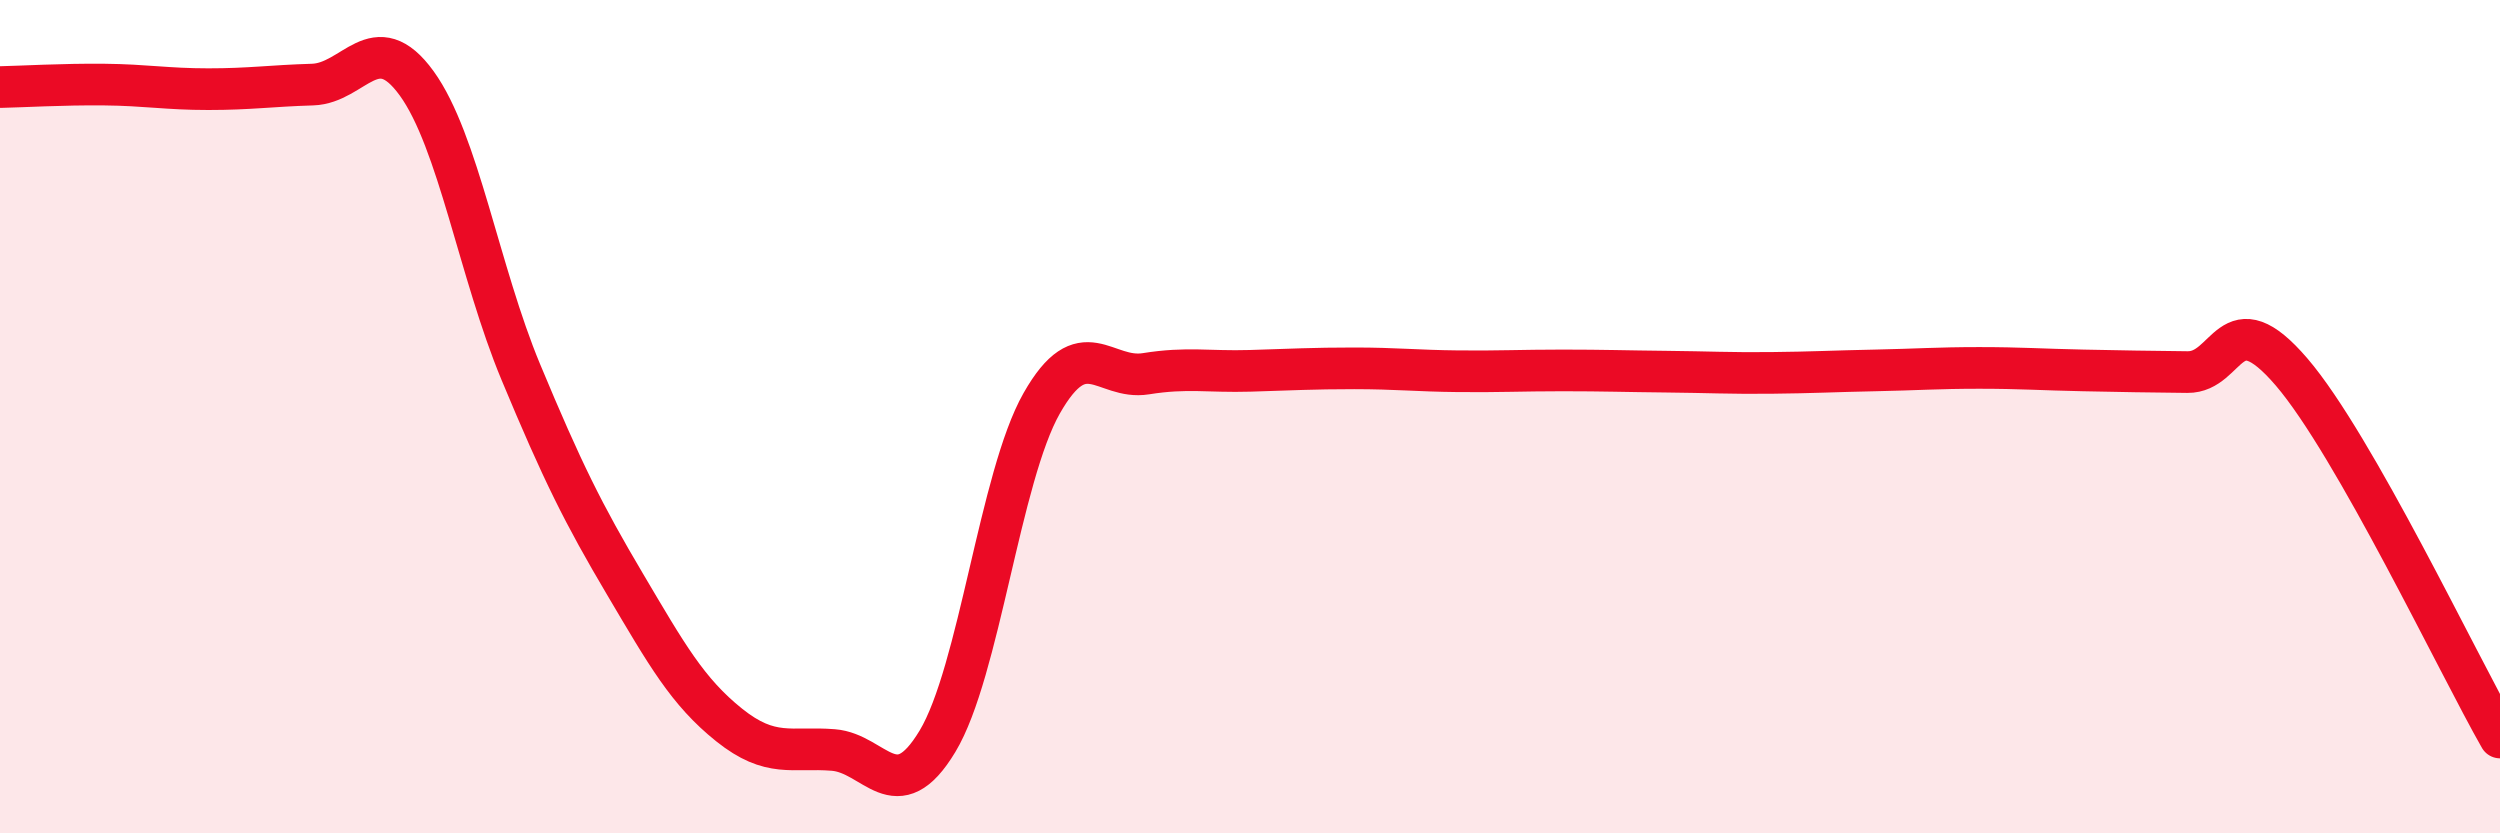
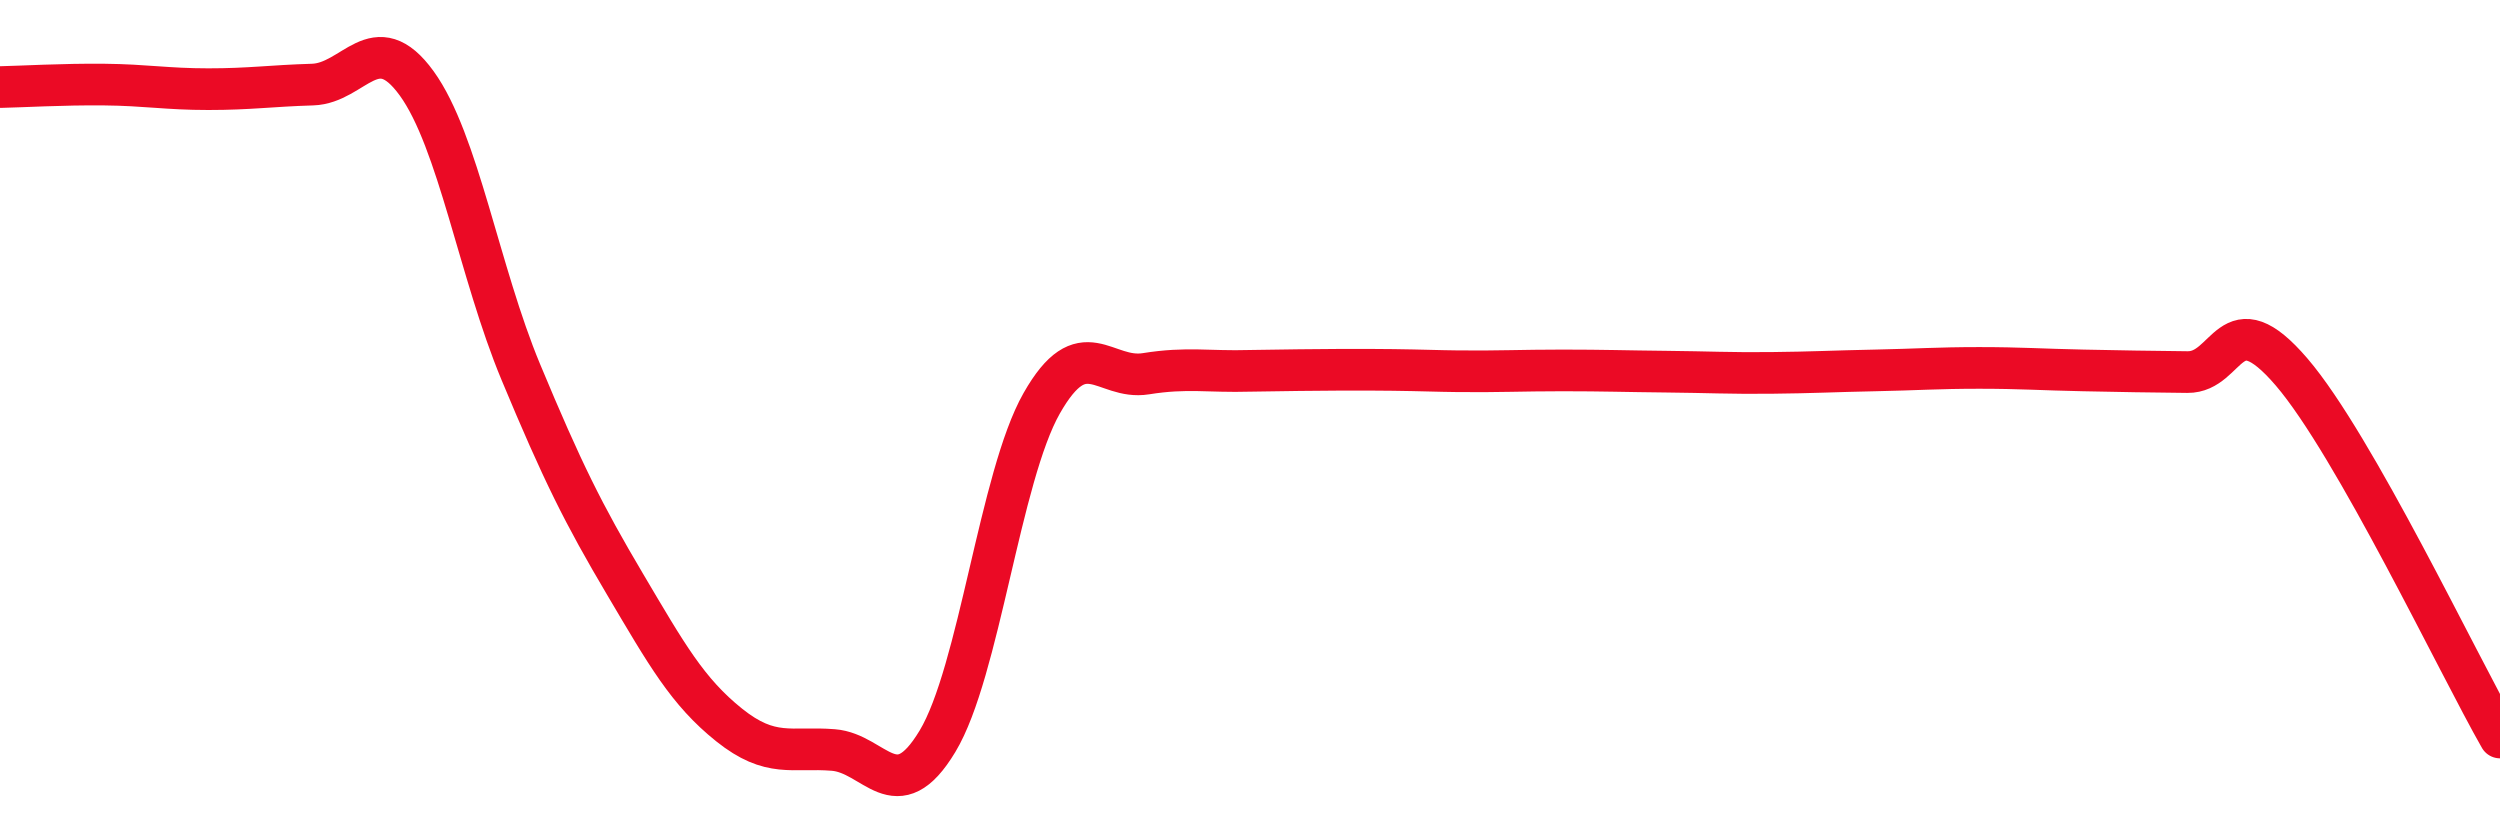
<svg xmlns="http://www.w3.org/2000/svg" width="60" height="20" viewBox="0 0 60 20">
-   <path d="M 0,2.09 C 0.5,2.08 1.5,2.02 2.5,2.03 C 3.5,2.04 4,2.14 5,2.14 C 6,2.14 6.5,2.06 7.5,2.03 C 8.5,2 9,0.62 10,2 C 11,3.38 11.5,6.53 12.5,8.93 C 13.5,11.33 14,12.33 15,14.02 C 16,15.71 16.5,16.6 17.5,17.4 C 18.5,18.2 19,17.92 20,18 C 21,18.08 21.5,19.45 22.5,17.79 C 23.5,16.13 24,11.44 25,9.68 C 26,7.92 26.5,9.13 27.5,8.97 C 28.5,8.81 29,8.93 30,8.9 C 31,8.87 31.5,8.84 32.5,8.84 C 33.5,8.84 34,8.9 35,8.91 C 36,8.92 36.5,8.89 37.5,8.89 C 38.5,8.89 39,8.91 40,8.92 C 41,8.93 41.5,8.96 42.5,8.95 C 43.5,8.94 44,8.91 45,8.89 C 46,8.87 46.5,8.83 47.5,8.83 C 48.5,8.83 49,8.87 50,8.89 C 51,8.91 51.5,8.92 52.5,8.93 C 53.5,8.94 53.5,7.18 55,8.93 C 56.5,10.68 59,15.95 60,17.7L60 20L0 20Z" fill="#EB0A25" opacity="0.1" stroke-linecap="round" stroke-linejoin="round" />
-   <path d="M 0,2.09 C 0.5,2.08 1.5,2.02 2.5,2.03 C 3.5,2.04 4,2.14 5,2.14 C 6,2.14 6.5,2.06 7.5,2.03 C 8.5,2 9,0.62 10,2 C 11,3.38 11.5,6.53 12.5,8.93 C 13.5,11.33 14,12.33 15,14.02 C 16,15.71 16.5,16.6 17.5,17.4 C 18.5,18.2 19,17.92 20,18 C 21,18.08 21.5,19.45 22.5,17.79 C 23.5,16.13 24,11.44 25,9.68 C 26,7.92 26.5,9.13 27.5,8.97 C 28.5,8.81 29,8.93 30,8.9 C 31,8.87 31.5,8.84 32.5,8.84 C 33.5,8.84 34,8.9 35,8.91 C 36,8.92 36.5,8.89 37.5,8.89 C 38.5,8.89 39,8.91 40,8.92 C 41,8.93 41.5,8.96 42.5,8.95 C 43.5,8.94 44,8.91 45,8.89 C 46,8.87 46.5,8.83 47.5,8.83 C 48.5,8.83 49,8.87 50,8.89 C 51,8.91 51.5,8.92 52.5,8.93 C 53.5,8.94 53.5,7.18 55,8.93 C 56.5,10.68 59,15.95 60,17.7" stroke="#EB0A25" stroke-width="1" fill="none" stroke-linecap="round" stroke-linejoin="round" />
+   <path d="M 0,2.09 C 0.5,2.08 1.5,2.02 2.5,2.03 C 3.5,2.04 4,2.14 5,2.14 C 6,2.14 6.5,2.06 7.5,2.03 C 8.5,2 9,0.62 10,2 C 11,3.38 11.5,6.53 12.5,8.93 C 13.5,11.33 14,12.33 15,14.02 C 16,15.71 16.5,16.6 17.5,17.4 C 18.5,18.2 19,17.92 20,18 C 21,18.08 21.5,19.45 22.5,17.79 C 23.5,16.13 24,11.44 25,9.68 C 26,7.92 26.5,9.13 27.5,8.97 C 28.5,8.81 29,8.93 30,8.9 C 33.5,8.84 34,8.9 35,8.91 C 36,8.92 36.5,8.89 37.5,8.89 C 38.5,8.89 39,8.91 40,8.92 C 41,8.93 41.5,8.96 42.5,8.95 C 43.5,8.94 44,8.91 45,8.89 C 46,8.87 46.5,8.83 47.5,8.83 C 48.5,8.83 49,8.87 50,8.89 C 51,8.91 51.5,8.92 52.5,8.93 C 53.5,8.94 53.5,7.18 55,8.93 C 56.5,10.68 59,15.95 60,17.7" stroke="#EB0A25" stroke-width="1" fill="none" stroke-linecap="round" stroke-linejoin="round" />
</svg>